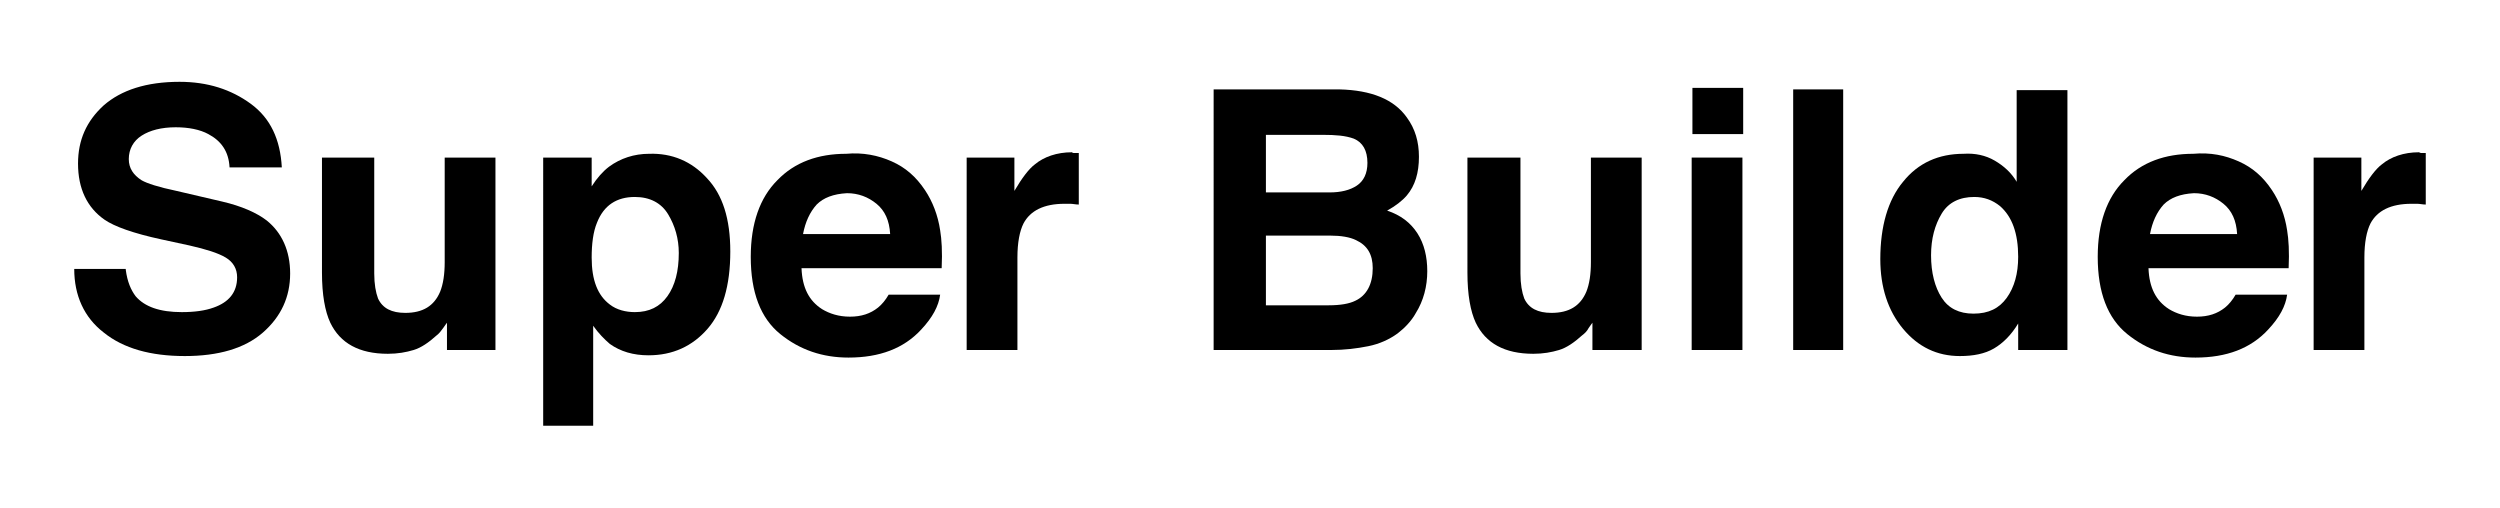
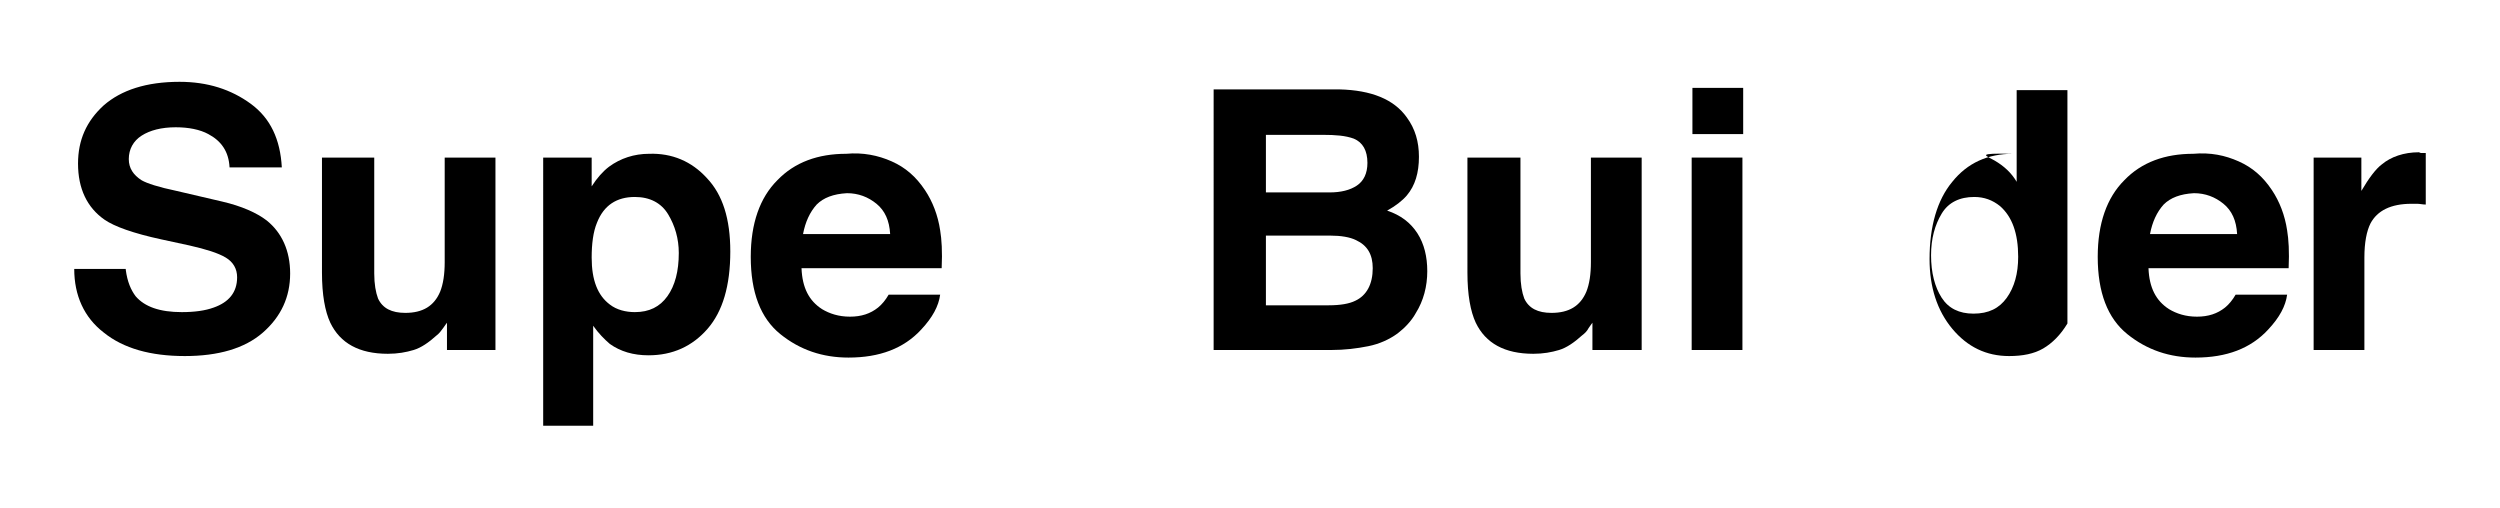
<svg xmlns="http://www.w3.org/2000/svg" version="1.1" id="Layer_1" x="0px" y="0px" viewBox="0 0 330 67" style="enable-background:new 0 0 330 67;" xml:space="preserve">
  <g>
    <path d="M16.6,35.6c0.2,1.6,0.7,2.7,1.3,3.5c1.2,1.4,3.2,2.1,6.1,2.1c1.7,0,3.1-0.2,4.2-0.6c2-0.7,3.1-2,3.1-4c0-1.1-0.5-2-1.5-2.6   c-1-0.6-2.6-1.1-4.8-1.6l-3.7-0.8c-3.7-0.8-6.2-1.7-7.5-2.6c-2.3-1.6-3.5-4.1-3.5-7.4c0-3.1,1.1-5.6,3.4-7.7c2.3-2,5.6-3.1,10-3.1   c3.7,0,6.8,1,9.4,2.9c2.6,1.9,3.9,4.7,4.1,8.4h-6.9c-0.1-2.1-1.1-3.5-2.8-4.4c-1.1-0.6-2.6-0.9-4.3-0.9c-1.9,0-3.4,0.4-4.5,1.1   C17.6,18.6,17,19.7,17,21c0,1.2,0.6,2.1,1.7,2.8c0.7,0.4,2.2,0.9,4.6,1.4l6,1.4c2.6,0.6,4.6,1.5,5.9,2.5c2,1.6,3.1,4,3.1,7   c0,3.1-1.2,5.7-3.6,7.8c-2.4,2.1-5.9,3.1-10.3,3.1c-4.5,0-8.1-1-10.7-3.1c-2.6-2-3.9-4.9-3.9-8.4H16.6z" />
    <path d="M49.4,20.8v15.3c0,1.4,0.2,2.5,0.5,3.3c0.6,1.3,1.8,1.9,3.6,1.9c2.3,0,3.8-0.9,4.6-2.8c0.4-1,0.6-2.3,0.6-3.9V20.8h6.7   v25.4H59v-3.6c-0.1,0.1-0.2,0.3-0.5,0.7s-0.5,0.7-0.9,1c-1,0.9-2,1.6-3,1.9c-1,0.3-2.1,0.5-3.4,0.5c-3.8,0-6.3-1.4-7.6-4.1   c-0.7-1.5-1.1-3.7-1.1-6.6V20.8H49.4z" />
    <path d="M93.3,23.5c2.1,2.2,3.1,5.4,3.1,9.7c0,4.5-1,7.9-3,10.2c-2,2.3-4.6,3.5-7.8,3.5c-2,0-3.7-0.5-5.1-1.5   c-0.7-0.6-1.5-1.4-2.2-2.4v13.2h-6.6V20.8h6.4v3.8c0.7-1.1,1.5-2,2.3-2.6c1.5-1.1,3.3-1.7,5.3-1.7C88.7,20.2,91.3,21.3,93.3,23.5z    M88.2,28.3c-0.9-1.5-2.4-2.3-4.4-2.3c-2.4,0-4.1,1.1-5,3.4c-0.5,1.2-0.7,2.8-0.7,4.6c0,3,0.8,5,2.4,6.2c0.9,0.7,2.1,1,3.3,1   c1.9,0,3.3-0.7,4.3-2.1c1-1.4,1.5-3.3,1.5-5.7C89.6,31.5,89.1,29.8,88.2,28.3z" />
    <path d="M117.7,21.3c1.8,0.8,3.2,2,4.4,3.8c1,1.5,1.7,3.3,2,5.3c0.2,1.2,0.3,2.8,0.2,5h-18.5c0.1,2.6,1,4.3,2.7,5.4   c1,0.6,2.2,1,3.7,1c1.5,0,2.7-0.4,3.7-1.2c0.5-0.4,1-1,1.4-1.7h6.8c-0.2,1.5-1,3-2.5,4.6c-2.3,2.5-5.5,3.7-9.6,3.7   c-3.4,0-6.4-1-9-3.1c-2.6-2.1-3.9-5.5-3.9-10.2c0-4.4,1.2-7.8,3.5-10.1c2.3-2.4,5.4-3.5,9.1-3.5C113.9,20.1,115.9,20.5,117.7,21.3z    M107.8,27c-0.9,1-1.5,2.3-1.8,3.9h11.5c-0.1-1.8-0.7-3.1-1.8-4c-1.1-0.9-2.4-1.4-3.9-1.4C110,25.6,108.7,26.1,107.8,27z" />
-     <path d="M141.8,20.2c0.1,0,0.3,0,0.6,0V27c-0.4,0-0.8-0.1-1.1-0.1c-0.3,0-0.6,0-0.8,0c-2.7,0-4.5,0.9-5.4,2.6   c-0.5,1-0.8,2.5-0.8,4.5v12.2h-6.7V20.8h6.3v4.4c1-1.7,1.9-2.9,2.7-3.5c1.2-1,2.9-1.6,4.9-1.6C141.6,20.2,141.7,20.2,141.8,20.2z" />
    <path d="M185.7,15.5c1.1,1.5,1.6,3.2,1.6,5.2c0,2.1-0.5,3.8-1.6,5.1c-0.6,0.7-1.5,1.4-2.6,2c1.8,0.6,3.1,1.6,4,3   c0.9,1.4,1.3,3.1,1.3,5c0,2-0.5,3.9-1.5,5.5c-0.6,1.1-1.5,2-2.4,2.7c-1.1,0.8-2.4,1.4-3.9,1.7c-1.5,0.3-3.1,0.5-4.9,0.5h-15.5V11.8   h16.6C181,11.9,184,13.1,185.7,15.5z M167.1,17.8v7.6h8.4c1.5,0,2.7-0.3,3.6-0.9c0.9-0.6,1.4-1.6,1.4-3c0-1.6-0.6-2.7-1.8-3.2   c-1.1-0.4-2.4-0.5-4.1-0.5H167.1z M167.1,31.1v9.2h8.3c1.5,0,2.7-0.2,3.5-0.6c1.5-0.7,2.3-2.2,2.3-4.3c0-1.8-0.7-3-2.2-3.7   c-0.8-0.4-2-0.6-3.4-0.6H167.1z" />
    <path d="M200.7,20.8v15.3c0,1.4,0.2,2.5,0.5,3.3c0.6,1.3,1.8,1.9,3.6,1.9c2.3,0,3.8-0.9,4.6-2.8c0.4-1,0.6-2.3,0.6-3.9V20.8h6.7   v25.4h-6.5v-3.6c-0.1,0.1-0.2,0.3-0.5,0.7c-0.2,0.4-0.5,0.7-0.9,1c-1,0.9-2,1.6-3,1.9c-1,0.3-2.1,0.5-3.4,0.5   c-3.8,0-6.3-1.4-7.6-4.1c-0.7-1.5-1.1-3.7-1.1-6.6V20.8H200.7z" />
    <path d="M230.1,17.7h-6.7v-6.1h6.7V17.7z M223.3,20.8h6.7v25.4h-6.7V20.8z" />
-     <path d="M243.3,46.2h-6.6V11.8h6.6V46.2z" />
-     <path d="M263.3,21.2c1.2,0.7,2.2,1.6,2.9,2.8V11.9h6.7v34.3h-6.5v-3.5c-0.9,1.5-2,2.6-3.2,3.3s-2.7,1-4.5,1c-3,0-5.5-1.2-7.5-3.6   c-2-2.4-3-5.5-3-9.2c0-4.3,1-7.8,3-10.2c2-2.5,4.7-3.7,8-3.7C260.7,20.2,262.1,20.5,263.3,21.2z M264.9,39.3c1-1.4,1.5-3.2,1.5-5.4   c0-3.1-0.8-5.3-2.4-6.7c-1-0.8-2.1-1.2-3.4-1.2c-1.9,0-3.4,0.7-4.3,2.2c-0.9,1.5-1.4,3.3-1.4,5.5c0,2.3,0.5,4.2,1.4,5.6   s2.3,2.1,4.2,2.1C262.5,41.4,263.9,40.7,264.9,39.3z" />
+     <path d="M263.3,21.2c1.2,0.7,2.2,1.6,2.9,2.8V11.9h6.7v34.3v-3.5c-0.9,1.5-2,2.6-3.2,3.3s-2.7,1-4.5,1c-3,0-5.5-1.2-7.5-3.6   c-2-2.4-3-5.5-3-9.2c0-4.3,1-7.8,3-10.2c2-2.5,4.7-3.7,8-3.7C260.7,20.2,262.1,20.5,263.3,21.2z M264.9,39.3c1-1.4,1.5-3.2,1.5-5.4   c0-3.1-0.8-5.3-2.4-6.7c-1-0.8-2.1-1.2-3.4-1.2c-1.9,0-3.4,0.7-4.3,2.2c-0.9,1.5-1.4,3.3-1.4,5.5c0,2.3,0.5,4.2,1.4,5.6   s2.3,2.1,4.2,2.1C262.5,41.4,263.9,40.7,264.9,39.3z" />
    <path d="M295.5,21.3c1.8,0.8,3.2,2,4.4,3.8c1,1.5,1.7,3.3,2,5.3c0.2,1.2,0.3,2.8,0.2,5h-18.5c0.1,2.6,1,4.3,2.7,5.4   c1,0.6,2.2,1,3.7,1c1.5,0,2.7-0.4,3.7-1.2c0.5-0.4,1-1,1.4-1.7h6.8c-0.2,1.5-1,3-2.5,4.6c-2.3,2.5-5.5,3.7-9.6,3.7   c-3.4,0-6.4-1-9-3.1c-2.6-2.1-3.9-5.5-3.9-10.2c0-4.4,1.2-7.8,3.5-10.1c2.3-2.4,5.4-3.5,9.1-3.5C291.8,20.1,293.7,20.5,295.5,21.3z    M285.6,27c-0.9,1-1.5,2.3-1.8,3.9h11.5c-0.1-1.8-0.7-3.1-1.8-4s-2.4-1.4-3.9-1.4C287.8,25.6,286.5,26.1,285.6,27z" />
    <path d="M319.6,20.2c0.1,0,0.3,0,0.6,0V27c-0.4,0-0.8-0.1-1.1-0.1c-0.3,0-0.6,0-0.8,0c-2.7,0-4.5,0.9-5.4,2.6   c-0.5,1-0.8,2.5-0.8,4.5v12.2h-6.7V20.8h6.3v4.4c1-1.7,1.9-2.9,2.7-3.5c1.2-1,2.9-1.6,4.9-1.6C319.5,20.2,319.6,20.2,319.6,20.2z" />
  </g>
</svg>